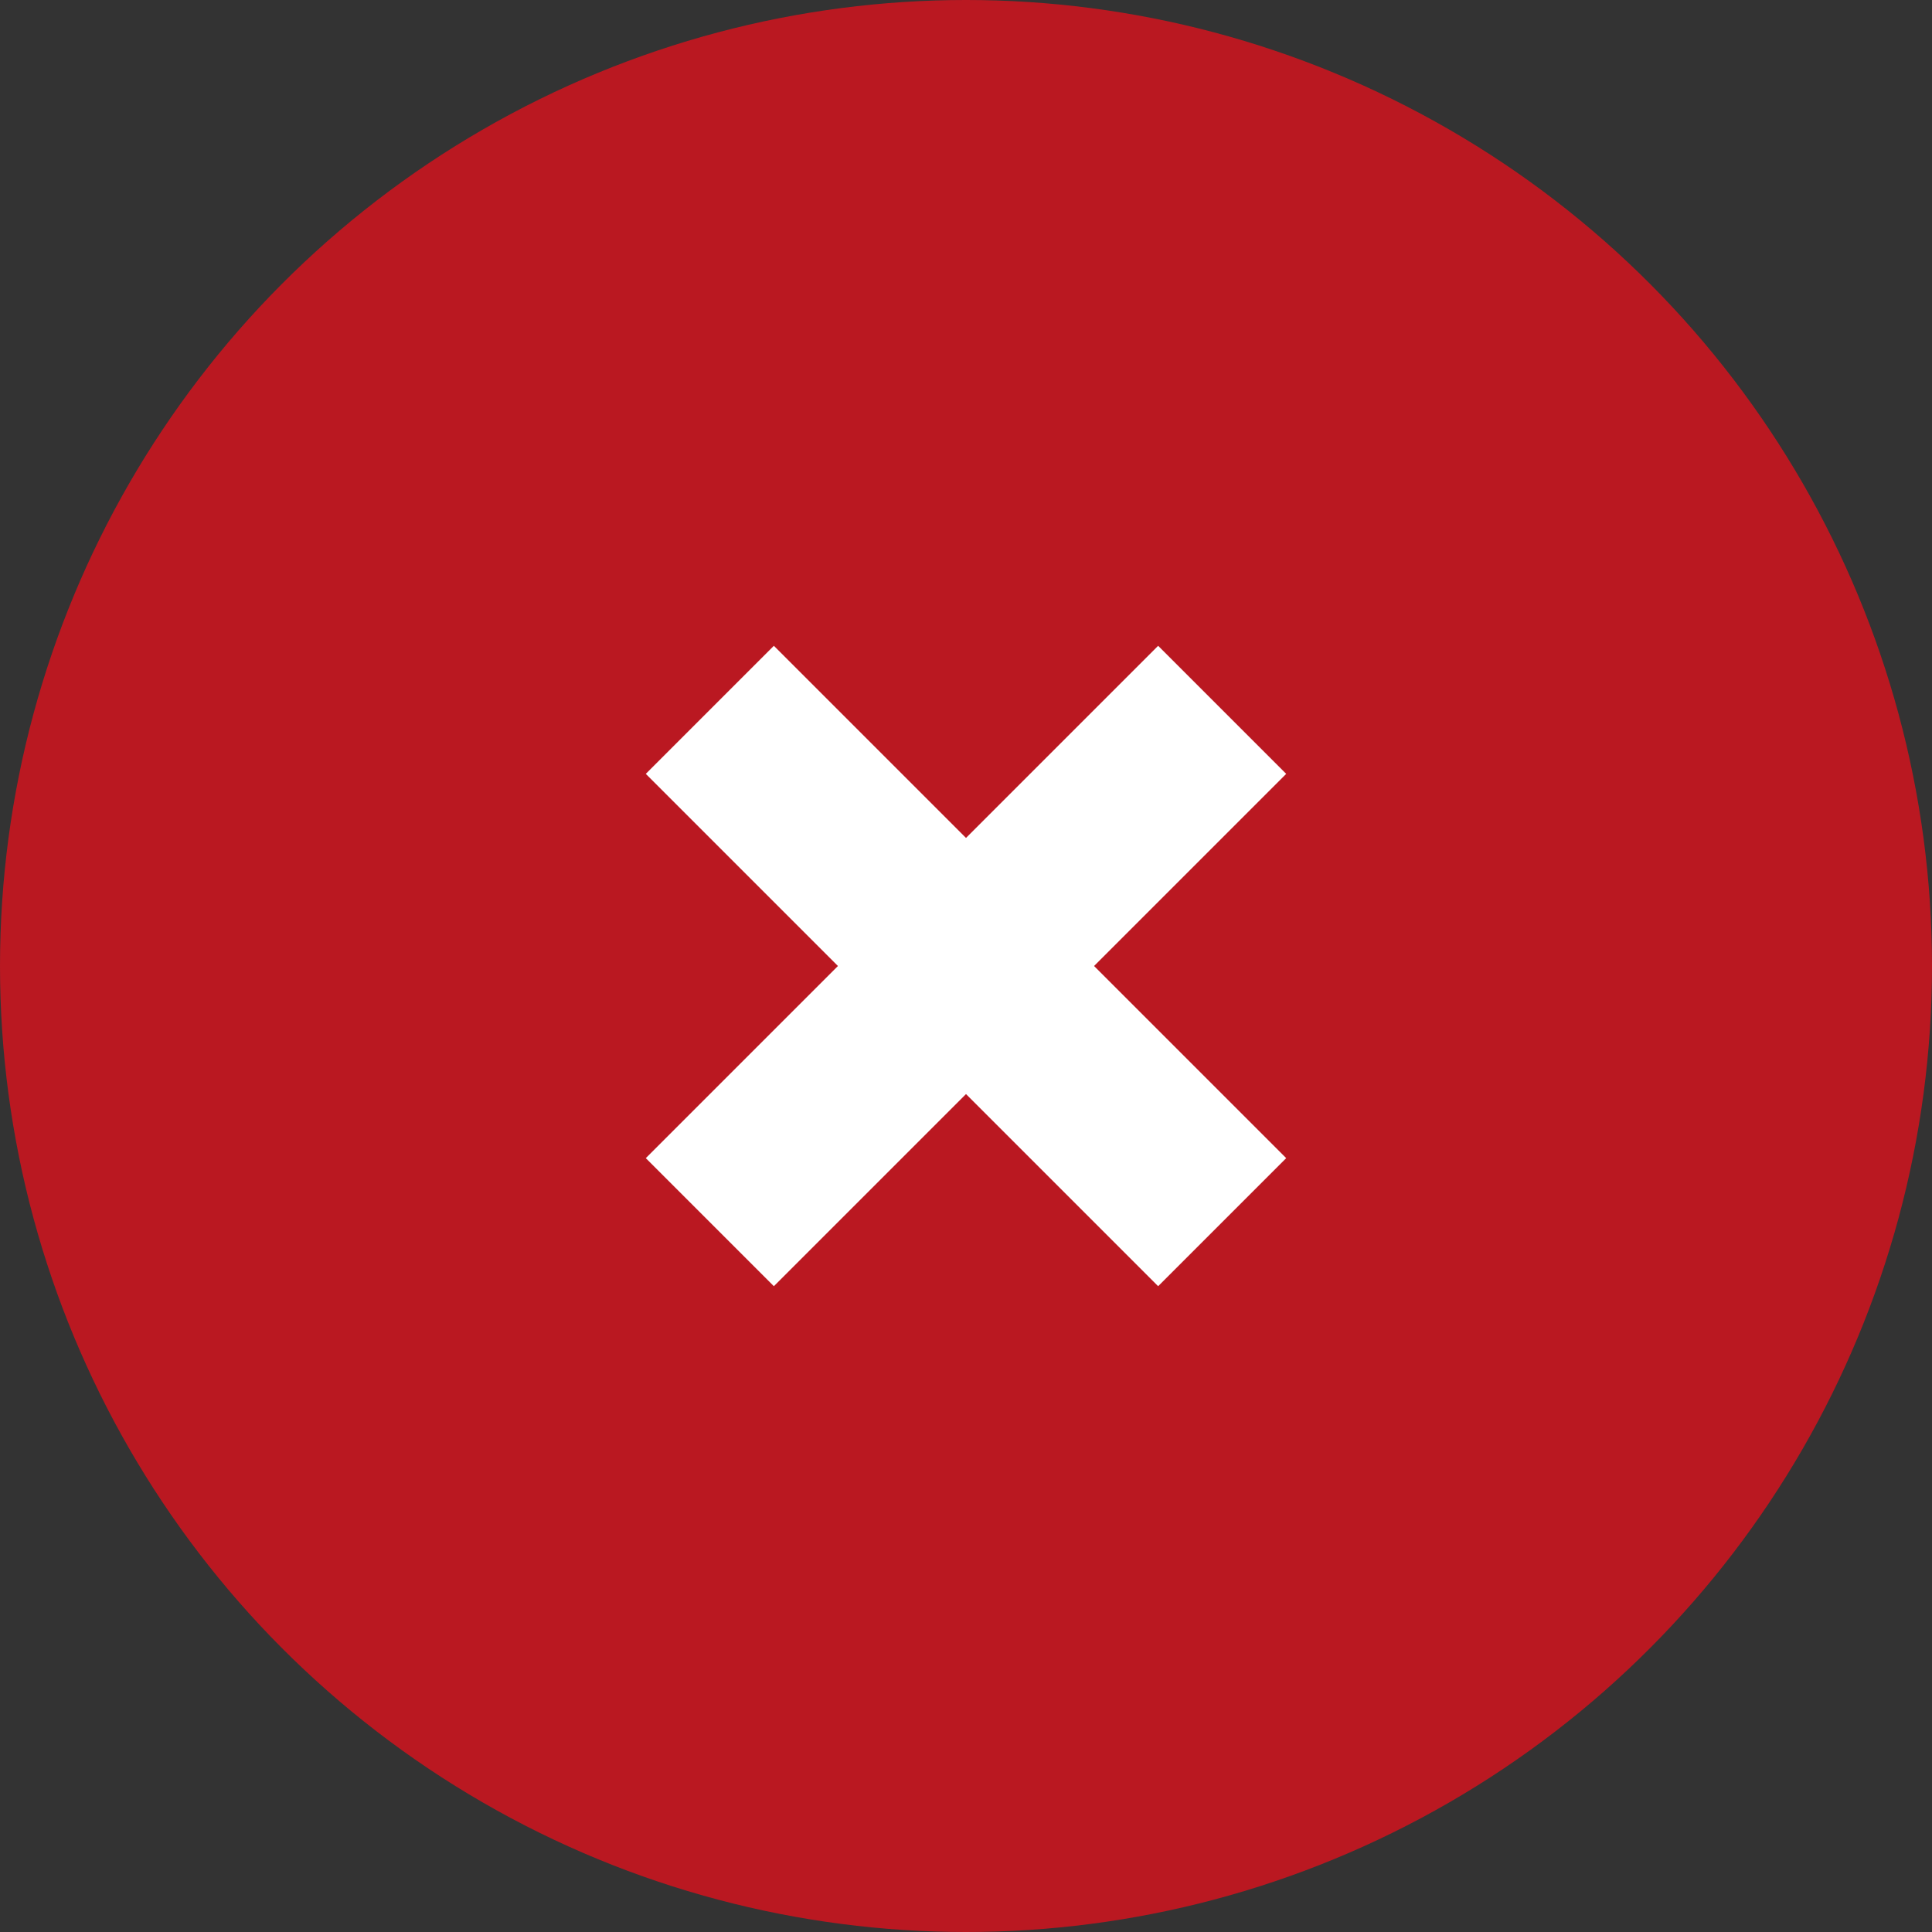
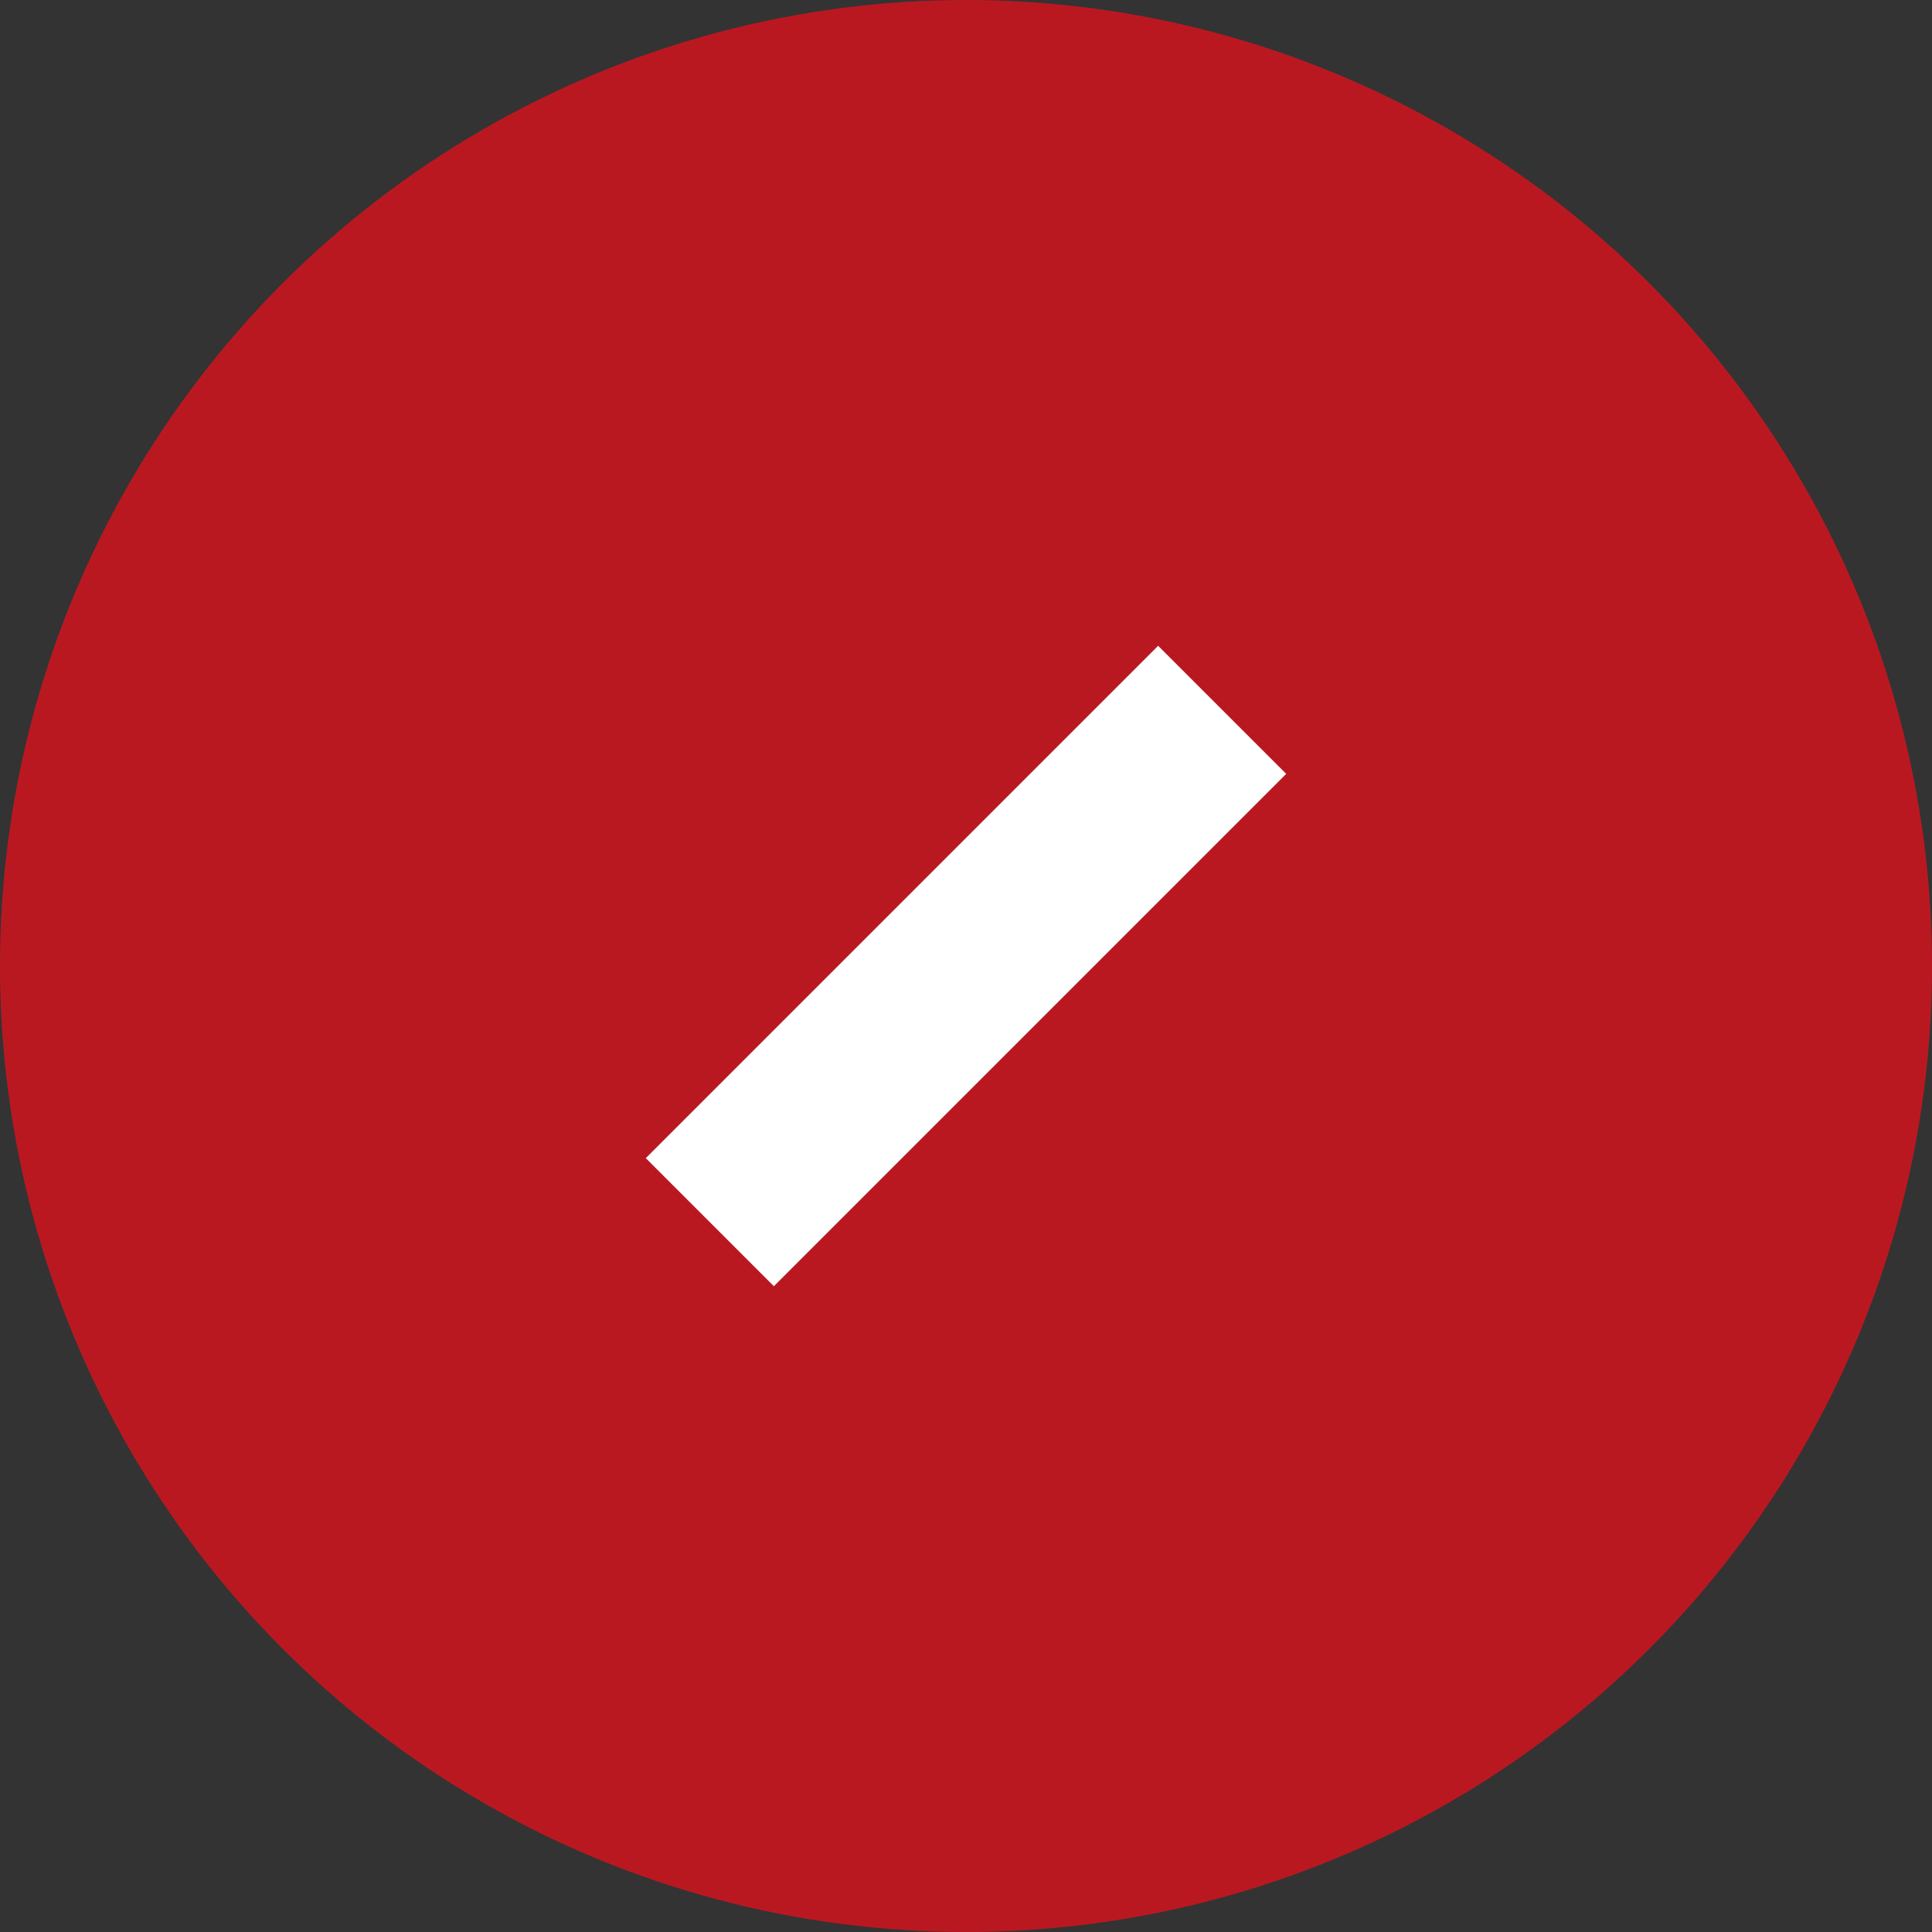
<svg xmlns="http://www.w3.org/2000/svg" width="32" height="32" viewBox="0 0 32 32" fill="none">
  <rect x="0" y="0" width="32" height="32" fill="#333333" stroke="none" />
  <g id="Group 212">
    <circle id="Ellipse 8" cx="16" cy="16" r="16" fill="#ba1821" />
    <g id="Group 213">
-       <path id="Vector 7" d="M11.757 11.757L20.243 20.243" stroke="white" stroke-width="3" />
      <path id="Vector 8" d="M20.243 11.757L11.757 20.243" stroke="white" stroke-width="3" />
    </g>
  </g>
</svg>